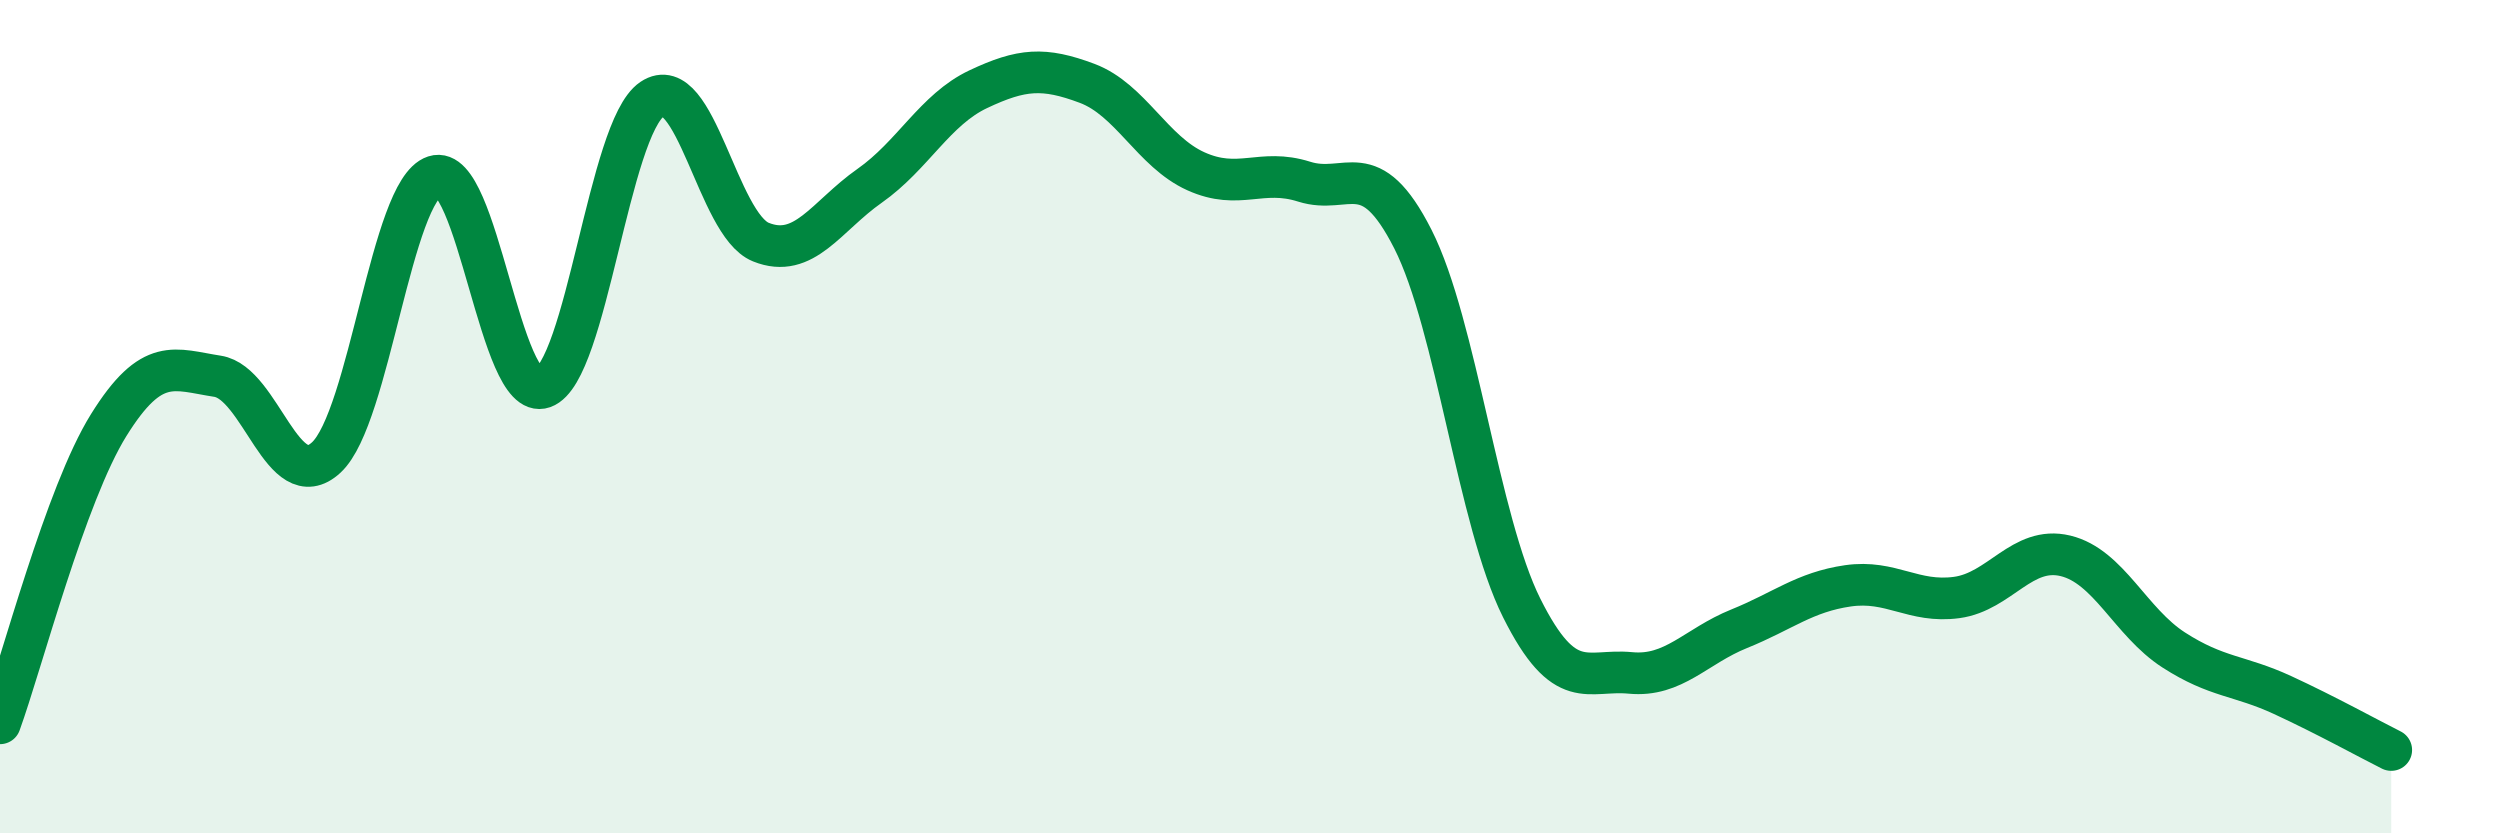
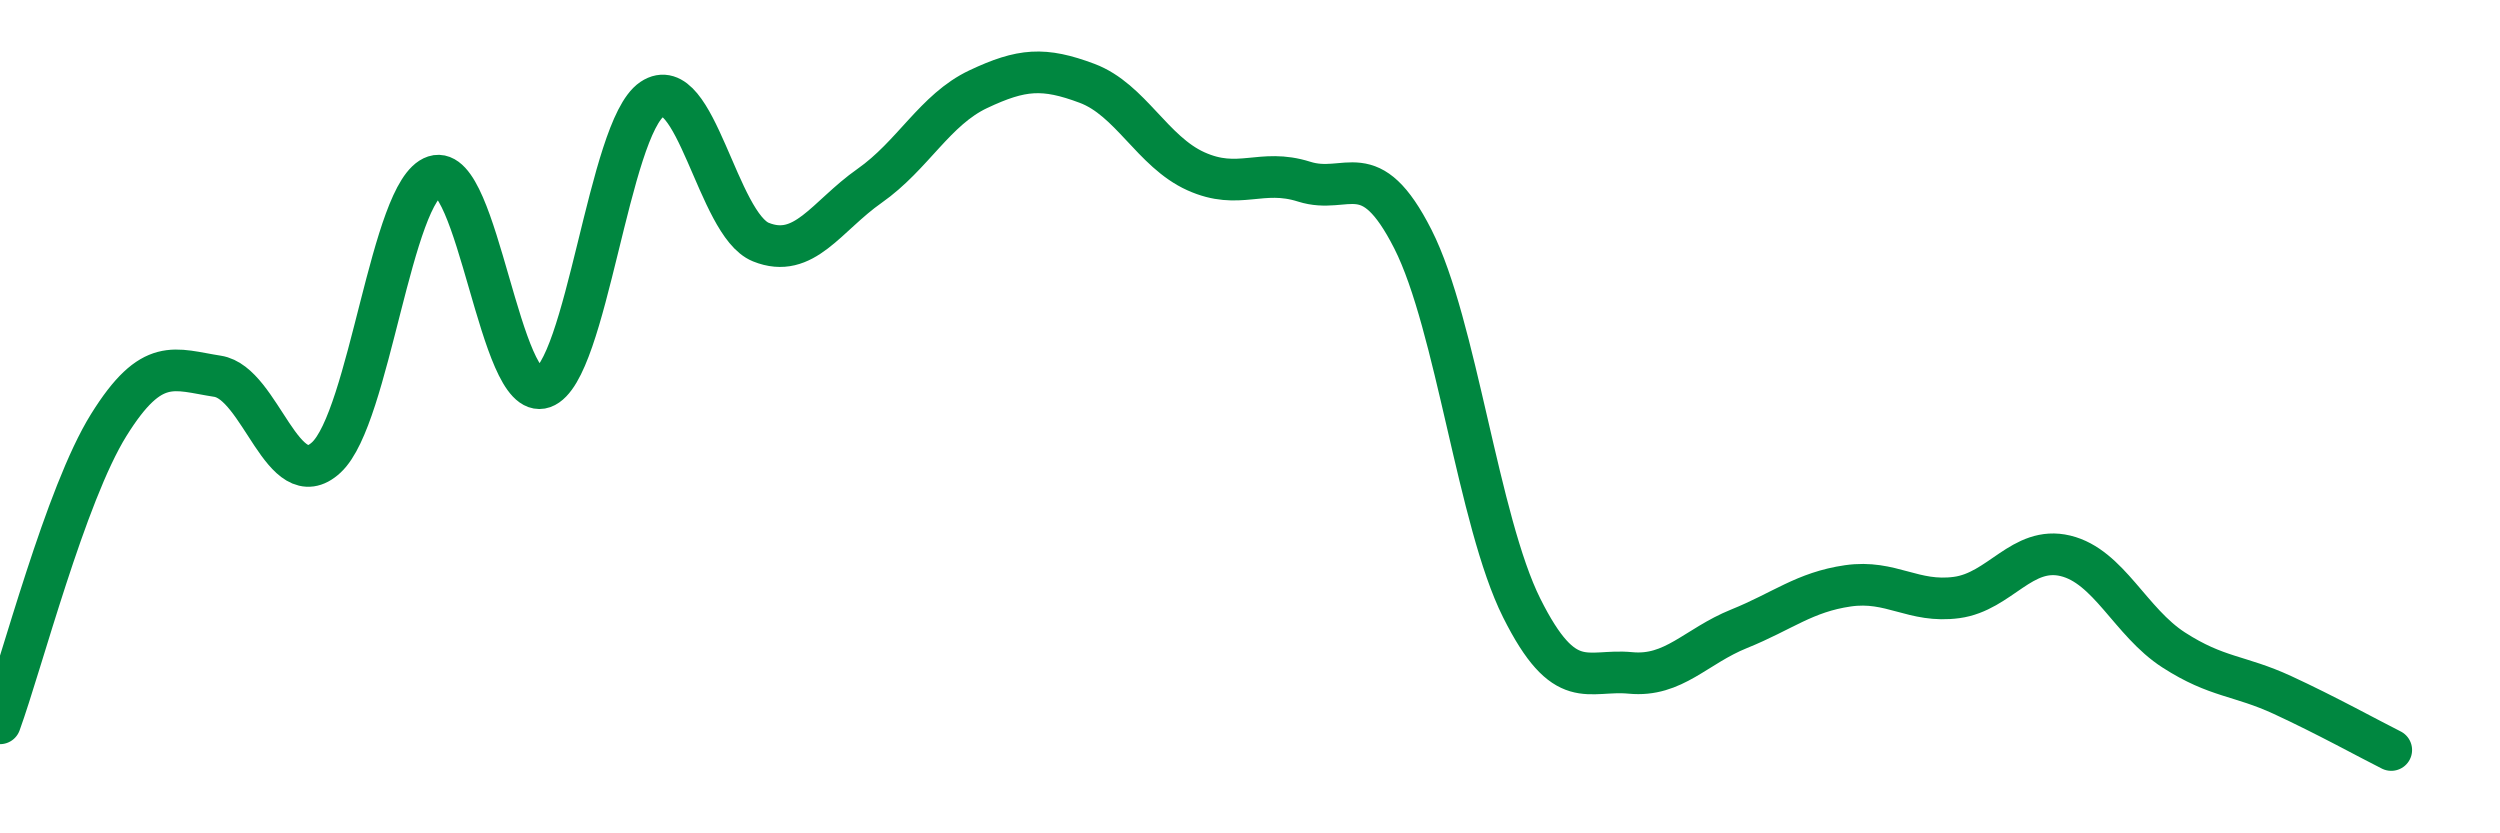
<svg xmlns="http://www.w3.org/2000/svg" width="60" height="20" viewBox="0 0 60 20">
-   <path d="M 0,17.36 C 0.52,15.93 1.57,11.87 2.61,10.2 C 3.65,8.53 4.18,8.87 5.22,9.03 C 6.26,9.19 6.79,11.94 7.83,10.98 C 8.87,10.02 9.39,4.57 10.43,4.23 C 11.47,3.89 12,9.67 13.04,9.3 C 14.08,8.93 14.61,3.08 15.65,2.38 C 16.69,1.68 17.22,5.39 18.26,5.81 C 19.3,6.23 19.83,5.19 20.87,4.46 C 21.91,3.73 22.44,2.63 23.48,2.14 C 24.52,1.65 25.05,1.61 26.09,2 C 27.13,2.39 27.66,3.64 28.7,4.11 C 29.74,4.58 30.26,4.03 31.3,4.36 C 32.34,4.69 32.87,3.69 33.91,5.74 C 34.95,7.79 35.48,12.51 36.52,14.59 C 37.56,16.67 38.09,16.05 39.13,16.15 C 40.17,16.25 40.7,15.51 41.74,15.09 C 42.78,14.67 43.31,14.21 44.35,14.06 C 45.39,13.91 45.92,14.48 46.96,14.34 C 48,14.2 48.53,13.09 49.57,13.34 C 50.61,13.59 51.13,14.93 52.17,15.6 C 53.21,16.27 53.74,16.2 54.78,16.68 C 55.82,17.16 56.87,17.74 57.39,18L57.39 20L0 20Z" fill="#008740" opacity="0.1" stroke-linecap="round" stroke-linejoin="round" />
  <path d="M 0,17.36 C 0.52,15.93 1.57,11.87 2.61,10.2 C 3.65,8.53 4.18,8.87 5.22,9.03 C 6.26,9.19 6.79,11.94 7.83,10.98 C 8.87,10.02 9.39,4.57 10.43,4.23 C 11.47,3.89 12,9.67 13.04,9.3 C 14.08,8.93 14.61,3.08 15.65,2.38 C 16.69,1.68 17.22,5.39 18.26,5.81 C 19.3,6.23 19.83,5.19 20.87,4.46 C 21.91,3.73 22.44,2.63 23.48,2.14 C 24.52,1.65 25.05,1.61 26.09,2 C 27.13,2.39 27.66,3.64 28.7,4.11 C 29.74,4.58 30.26,4.03 31.3,4.36 C 32.34,4.69 32.87,3.69 33.91,5.74 C 34.95,7.79 35.48,12.51 36.52,14.59 C 37.56,16.67 38.09,16.05 39.13,16.15 C 40.17,16.25 40.7,15.51 41.74,15.09 C 42.78,14.67 43.31,14.21 44.35,14.06 C 45.39,13.91 45.92,14.48 46.96,14.34 C 48,14.2 48.53,13.09 49.57,13.34 C 50.61,13.59 51.13,14.93 52.17,15.6 C 53.21,16.27 53.74,16.2 54.78,16.68 C 55.82,17.16 56.87,17.74 57.39,18" stroke="#008740" stroke-width="1" fill="none" stroke-linecap="round" stroke-linejoin="round" />
</svg>